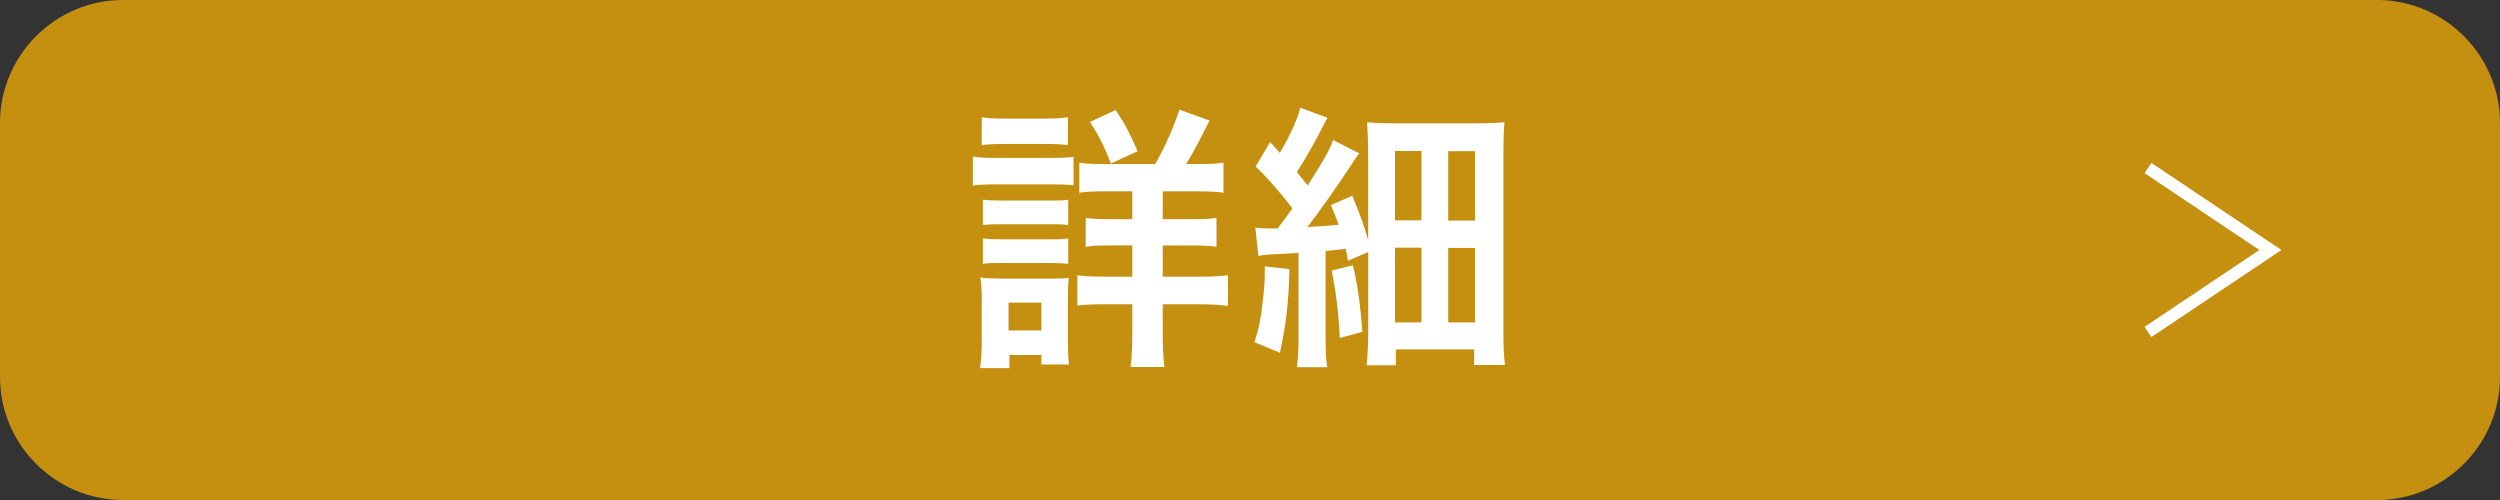
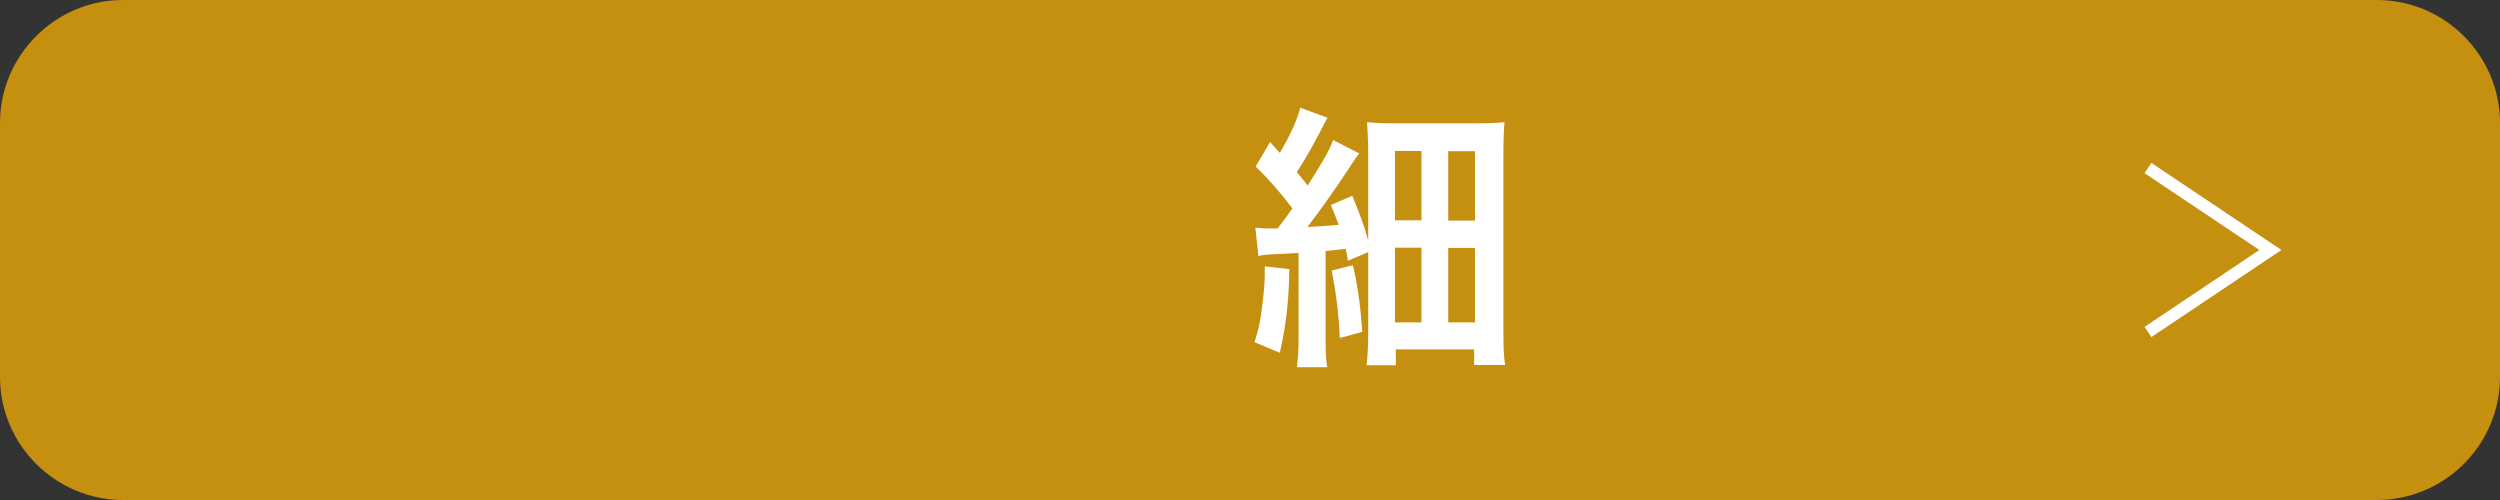
<svg xmlns="http://www.w3.org/2000/svg" version="1.1" id="レイヤー_1" x="0px" y="0px" viewBox="0 0 130 26" style="enable-background:new 0 0 130 26;" xml:space="preserve">
  <rect x="0" y="0" width="130" height="26" fill="#333333" stroke="none" />
  <linearGradient id="SVGID_1_" gradientUnits="userSpaceOnUse" x1="0" y1="0" x2="0.707" y2="0.707">
    <stop offset="0" style="stop-color:#E6E7EA" />
    <stop offset="0.174" style="stop-color:#E2E3E6" />
    <stop offset="0.352" style="stop-color:#D6D6D8" />
    <stop offset="0.532" style="stop-color:#C0C0C1" />
    <stop offset="0.714" style="stop-color:#A3A4A3" />
    <stop offset="0.895" style="stop-color:#7F8281" />
    <stop offset="1" style="stop-color:#686E6C" />
  </linearGradient>
  <g>
    <path style="fill:#C58F10;" d="M130,19.606C130,23.122,127.123,26,123.606,26H6.394C2.878,26,0,23.122,0,19.606V6.394   C0,2.878,2.878,0,6.394,0h117.211C127.123,0,130,2.878,130,6.394V19.606z" />
  </g>
  <g>
-     <path style="fill:#FFFFFF;" d="M50.588,8.139c0.348,0.058,0.623,0.072,1.16,0.072h2.914   c0.58,0,0.855-0.015,1.16-0.058v1.479c-0.305-0.029-0.479-0.044-1.102-0.044h-2.972   c-0.522,0-0.797,0.015-1.16,0.059V8.139z M50.965,19.141c0.058-0.435,0.087-0.913,0.087-1.406   v-2.159c0-0.449-0.015-0.739-0.073-1.146c0.362,0.044,0.696,0.058,1.116,0.058h2.493   c0.565,0,0.725,0,0.986-0.043c-0.029,0.29-0.043,0.521-0.043,1.044v2.334   c0,0.435,0.015,0.768,0.058,1.13h-1.435v-0.492h-1.667v0.681H50.965z M51.052,6.095   c0.391,0.058,0.623,0.072,1.217,0.072h2.044c0.594,0,0.827-0.015,1.218-0.072v1.449   c-0.348-0.043-0.681-0.058-1.218-0.058h-2.044c-0.536,0-0.855,0.015-1.217,0.058V6.095z    M51.11,10.386c0.305,0.028,0.479,0.043,0.957,0.043h2.551c0.493,0,0.623,0,0.928-0.043v1.318   c-0.334-0.043-0.464-0.043-0.928-0.043h-2.551c-0.479,0-0.624,0-0.957,0.043V10.386z M51.11,12.4   c0.305,0.029,0.479,0.044,0.957,0.044h2.551c0.478,0,0.638,0,0.928-0.044v1.319   c-0.305-0.029-0.493-0.044-0.957-0.044h-2.537c-0.464,0-0.623,0-0.942,0.044V12.4z M52.444,17.184   h1.71v-1.449h-1.71V17.184z M60.068,8.53c0.493-0.855,0.928-1.812,1.261-2.827l1.565,0.565   c-0.681,1.362-0.841,1.638-1.217,2.262h0.638c0.652,0,0.942-0.015,1.305-0.073v1.566   C63.272,9.965,62.881,9.95,62.185,9.95h-1.725v1.45h1.42c0.682,0,1.058-0.015,1.377-0.072v1.507   c-0.333-0.058-0.71-0.072-1.362-0.072H60.46v1.624h1.884c0.594,0,1.044-0.015,1.508-0.073v1.595   c-0.45-0.058-0.87-0.087-1.479-0.087H60.46v1.522c0,0.681,0.029,1.203,0.087,1.739h-1.754   c0.058-0.479,0.087-1.059,0.087-1.725v-1.537h-1.348c-0.667,0-1.087,0.015-1.508,0.072v-1.58   c0.42,0.059,0.827,0.073,1.522,0.073h1.333v-1.624h-1.102c-0.652,0-0.942,0.015-1.319,0.072v-1.507   c0.377,0.058,0.71,0.072,1.319,0.072h1.102v-1.45h-1.363c-0.666,0-1.029,0.015-1.392,0.073V8.457   c0.362,0.059,0.624,0.073,1.247,0.073H60.068z M57.764,8.501c-0.334-0.87-0.624-1.449-1.087-2.16   l1.334-0.623c0.493,0.739,0.71,1.146,1.145,2.146L57.764,8.501z" />
    <path style="fill:#FFFFFF;" d="M67.045,13.995c-0.015,1.58-0.174,2.942-0.493,4.349l-1.319-0.551   c0.232-0.739,0.319-1.116,0.42-2.044c0.087-0.696,0.116-1.102,0.116-1.609V13.85L67.045,13.995z    M65.277,11.835c0.246,0.029,0.377,0.044,0.652,0.044c0.087,0,0.202,0,0.507,0   c0.377-0.493,0.436-0.58,0.769-1.044c-0.565-0.754-1.29-1.58-1.913-2.175l0.753-1.275   l0.507,0.565c0.565-0.972,0.928-1.769,1.059-2.349l1.421,0.522c-0.131,0.217-0.174,0.318-0.421,0.797   c-0.392,0.739-0.769,1.406-1.175,2.029c0.275,0.334,0.275,0.334,0.566,0.696   c0.812-1.276,1.174-1.914,1.318-2.363l1.363,0.696c-0.16,0.188-0.29,0.391-0.58,0.841   c-0.551,0.841-1.508,2.203-2.117,2.985c0.77-0.043,0.77-0.043,1.624-0.115   c-0.116-0.319-0.188-0.508-0.405-1.029l1.115-0.479c0.436,1.072,0.58,1.449,0.826,2.319V8.037   c0-0.695-0.028-1.203-0.058-1.682c0.493,0.044,0.884,0.059,1.682,0.059h3.683   c0.985,0,1.362-0.015,1.782-0.059c-0.044,0.493-0.058,0.972-0.058,1.826v9.002   c0,0.885,0.014,1.319,0.087,1.798H76.656v-0.812h-4.073v0.826h-1.521   c0.058-0.521,0.086-1.015,0.086-1.726v-4.16l-1.058,0.449c-0.044-0.289-0.058-0.376-0.116-0.623   c-0.507,0.059-0.666,0.087-1.043,0.116v4.522c0,0.739,0.014,1.087,0.086,1.522h-1.58   c0.059-0.493,0.088-0.798,0.088-1.537v-4.406c-0.74,0.043-0.928,0.058-1.349,0.072   c-0.362,0.015-0.536,0.044-0.739,0.087L65.277,11.835z M70.35,13.792   c0.262,1.116,0.377,1.972,0.493,3.465l-1.175,0.318c-0.058-1.29-0.188-2.334-0.42-3.508   L70.35,13.792z M72.539,11.458h1.377V7.849h-1.377V11.458z M72.539,16.764h1.377v-3.885h-1.377V16.764z    M75.308,11.473h1.392V7.863h-1.392V11.473z M75.308,16.764h1.392v-3.87h-1.392V16.764z" />
  </g>
  <polyline style="fill:none;stroke:#FFFFFF;stroke-width:0.639;stroke-miterlimit:10;" points="111.694,17.263 118.06,13 111.694,8.737 " />
</svg>